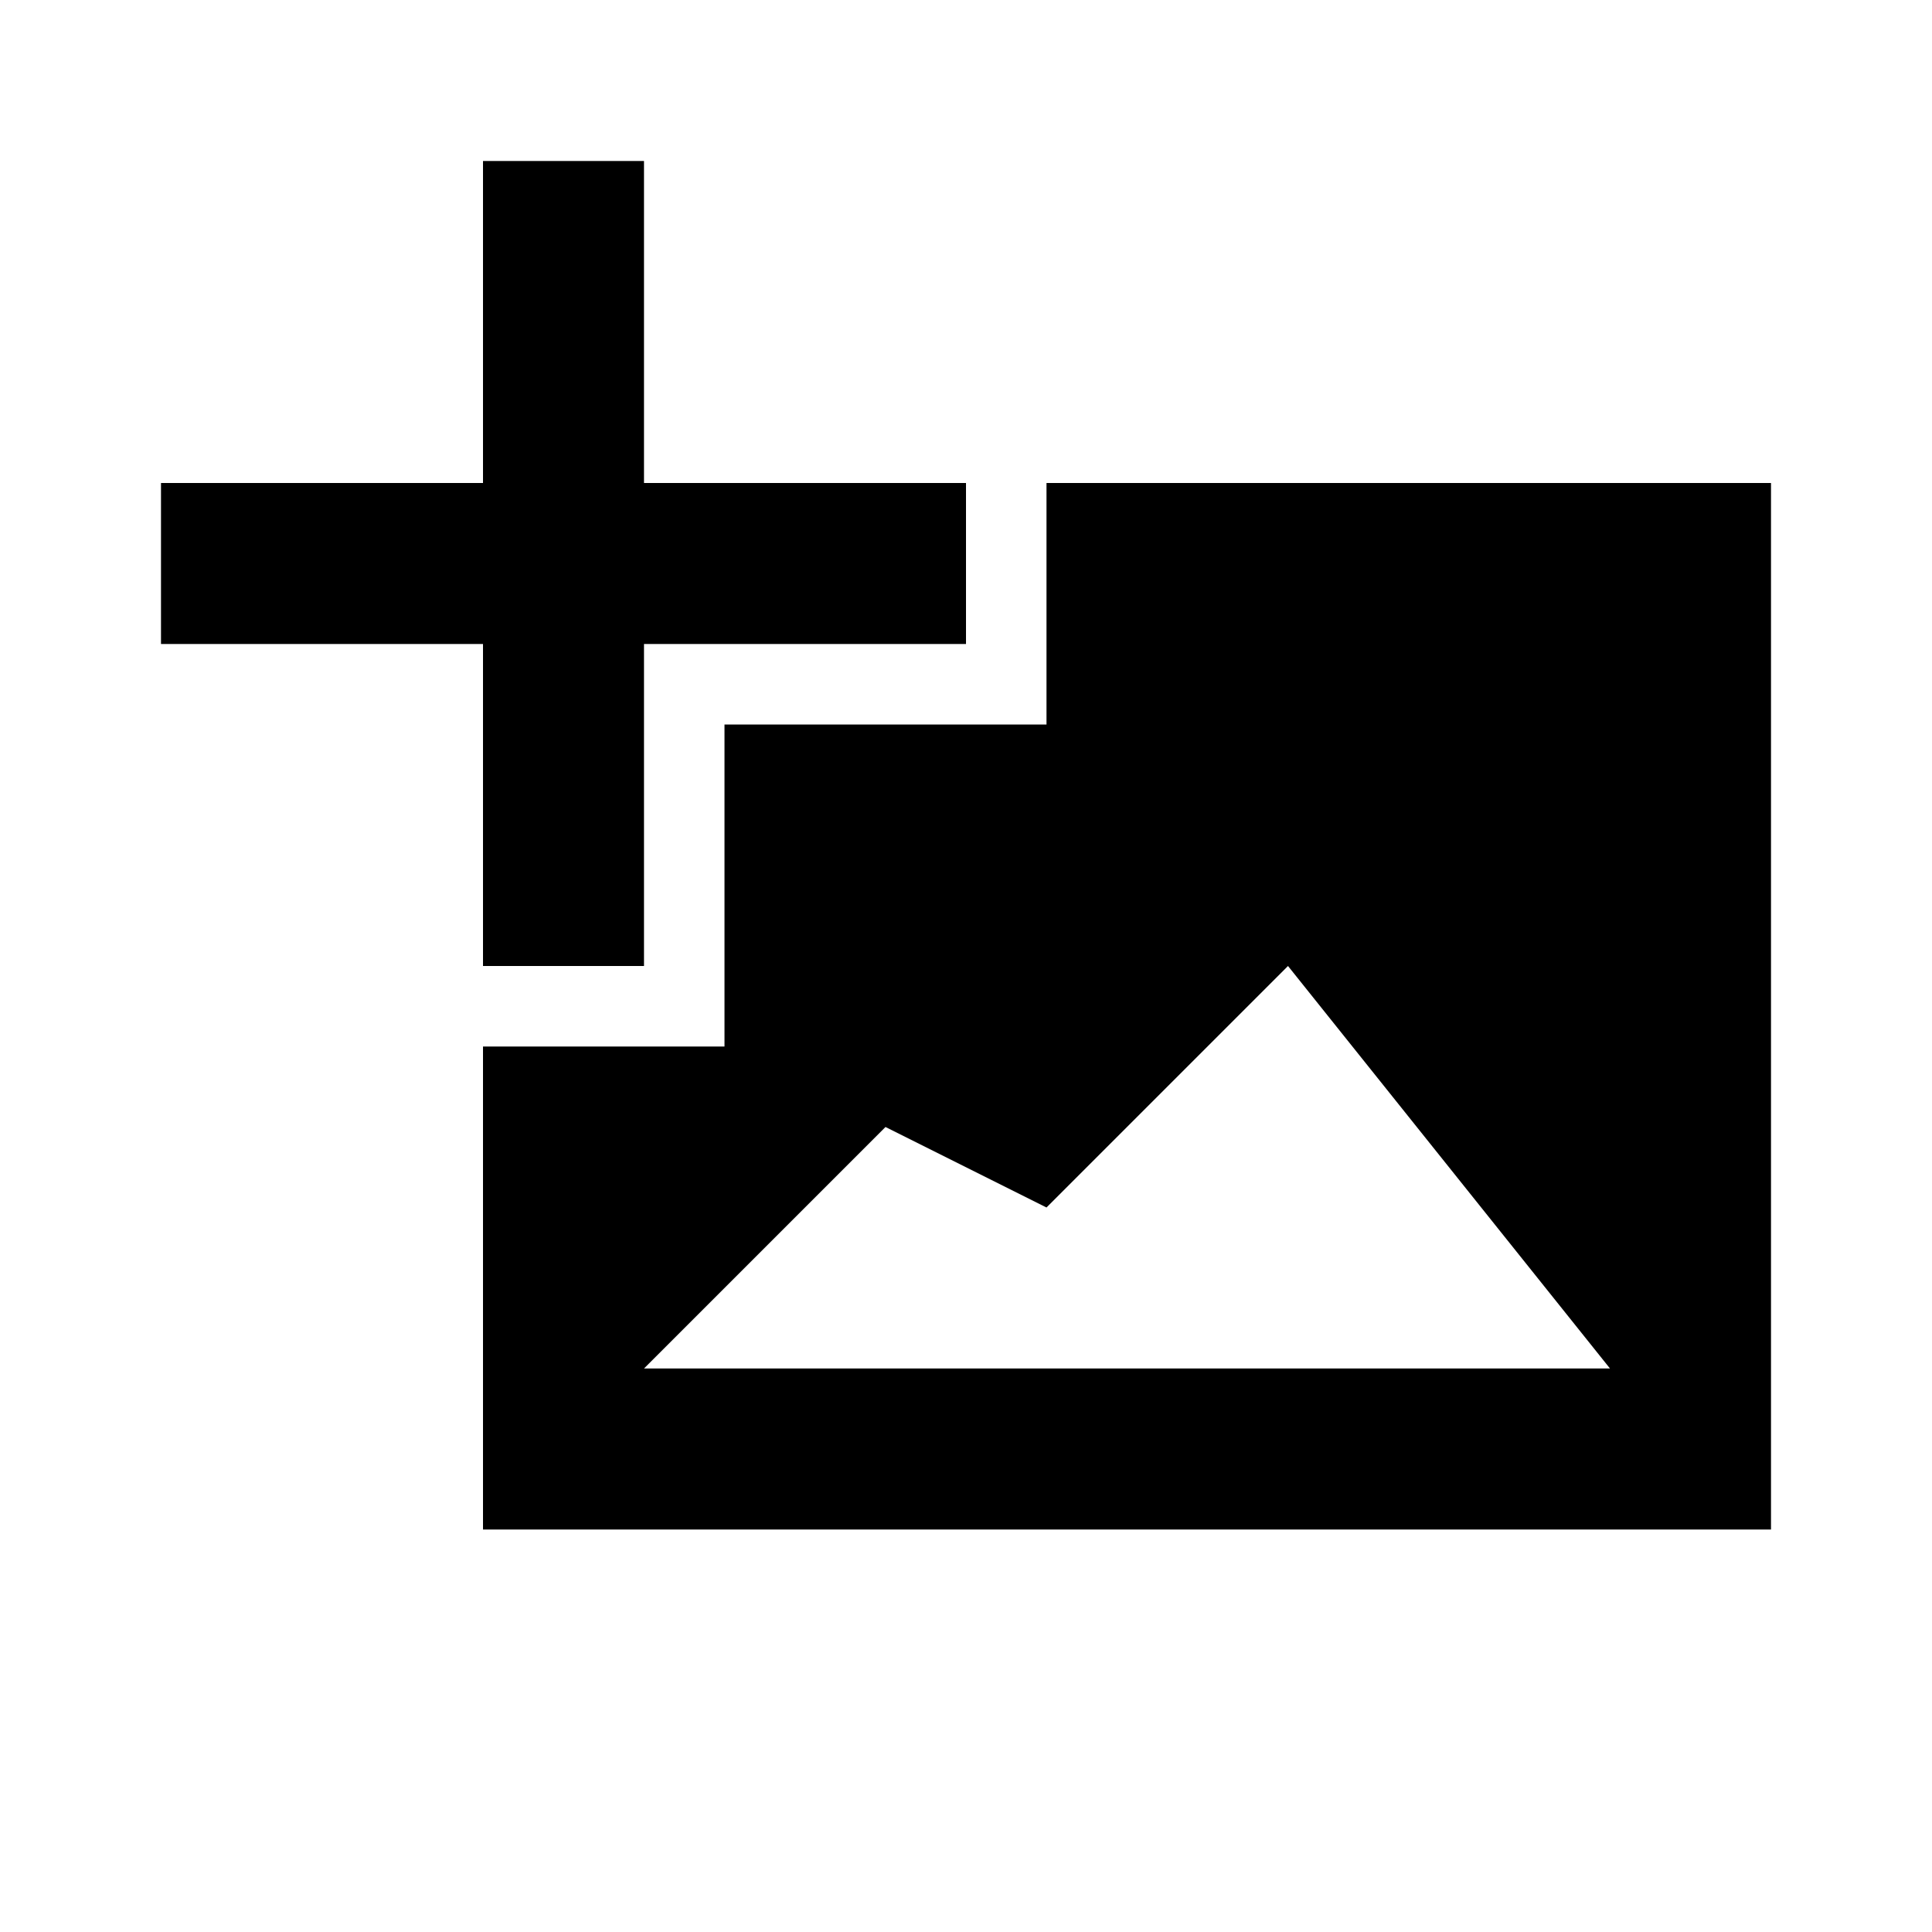
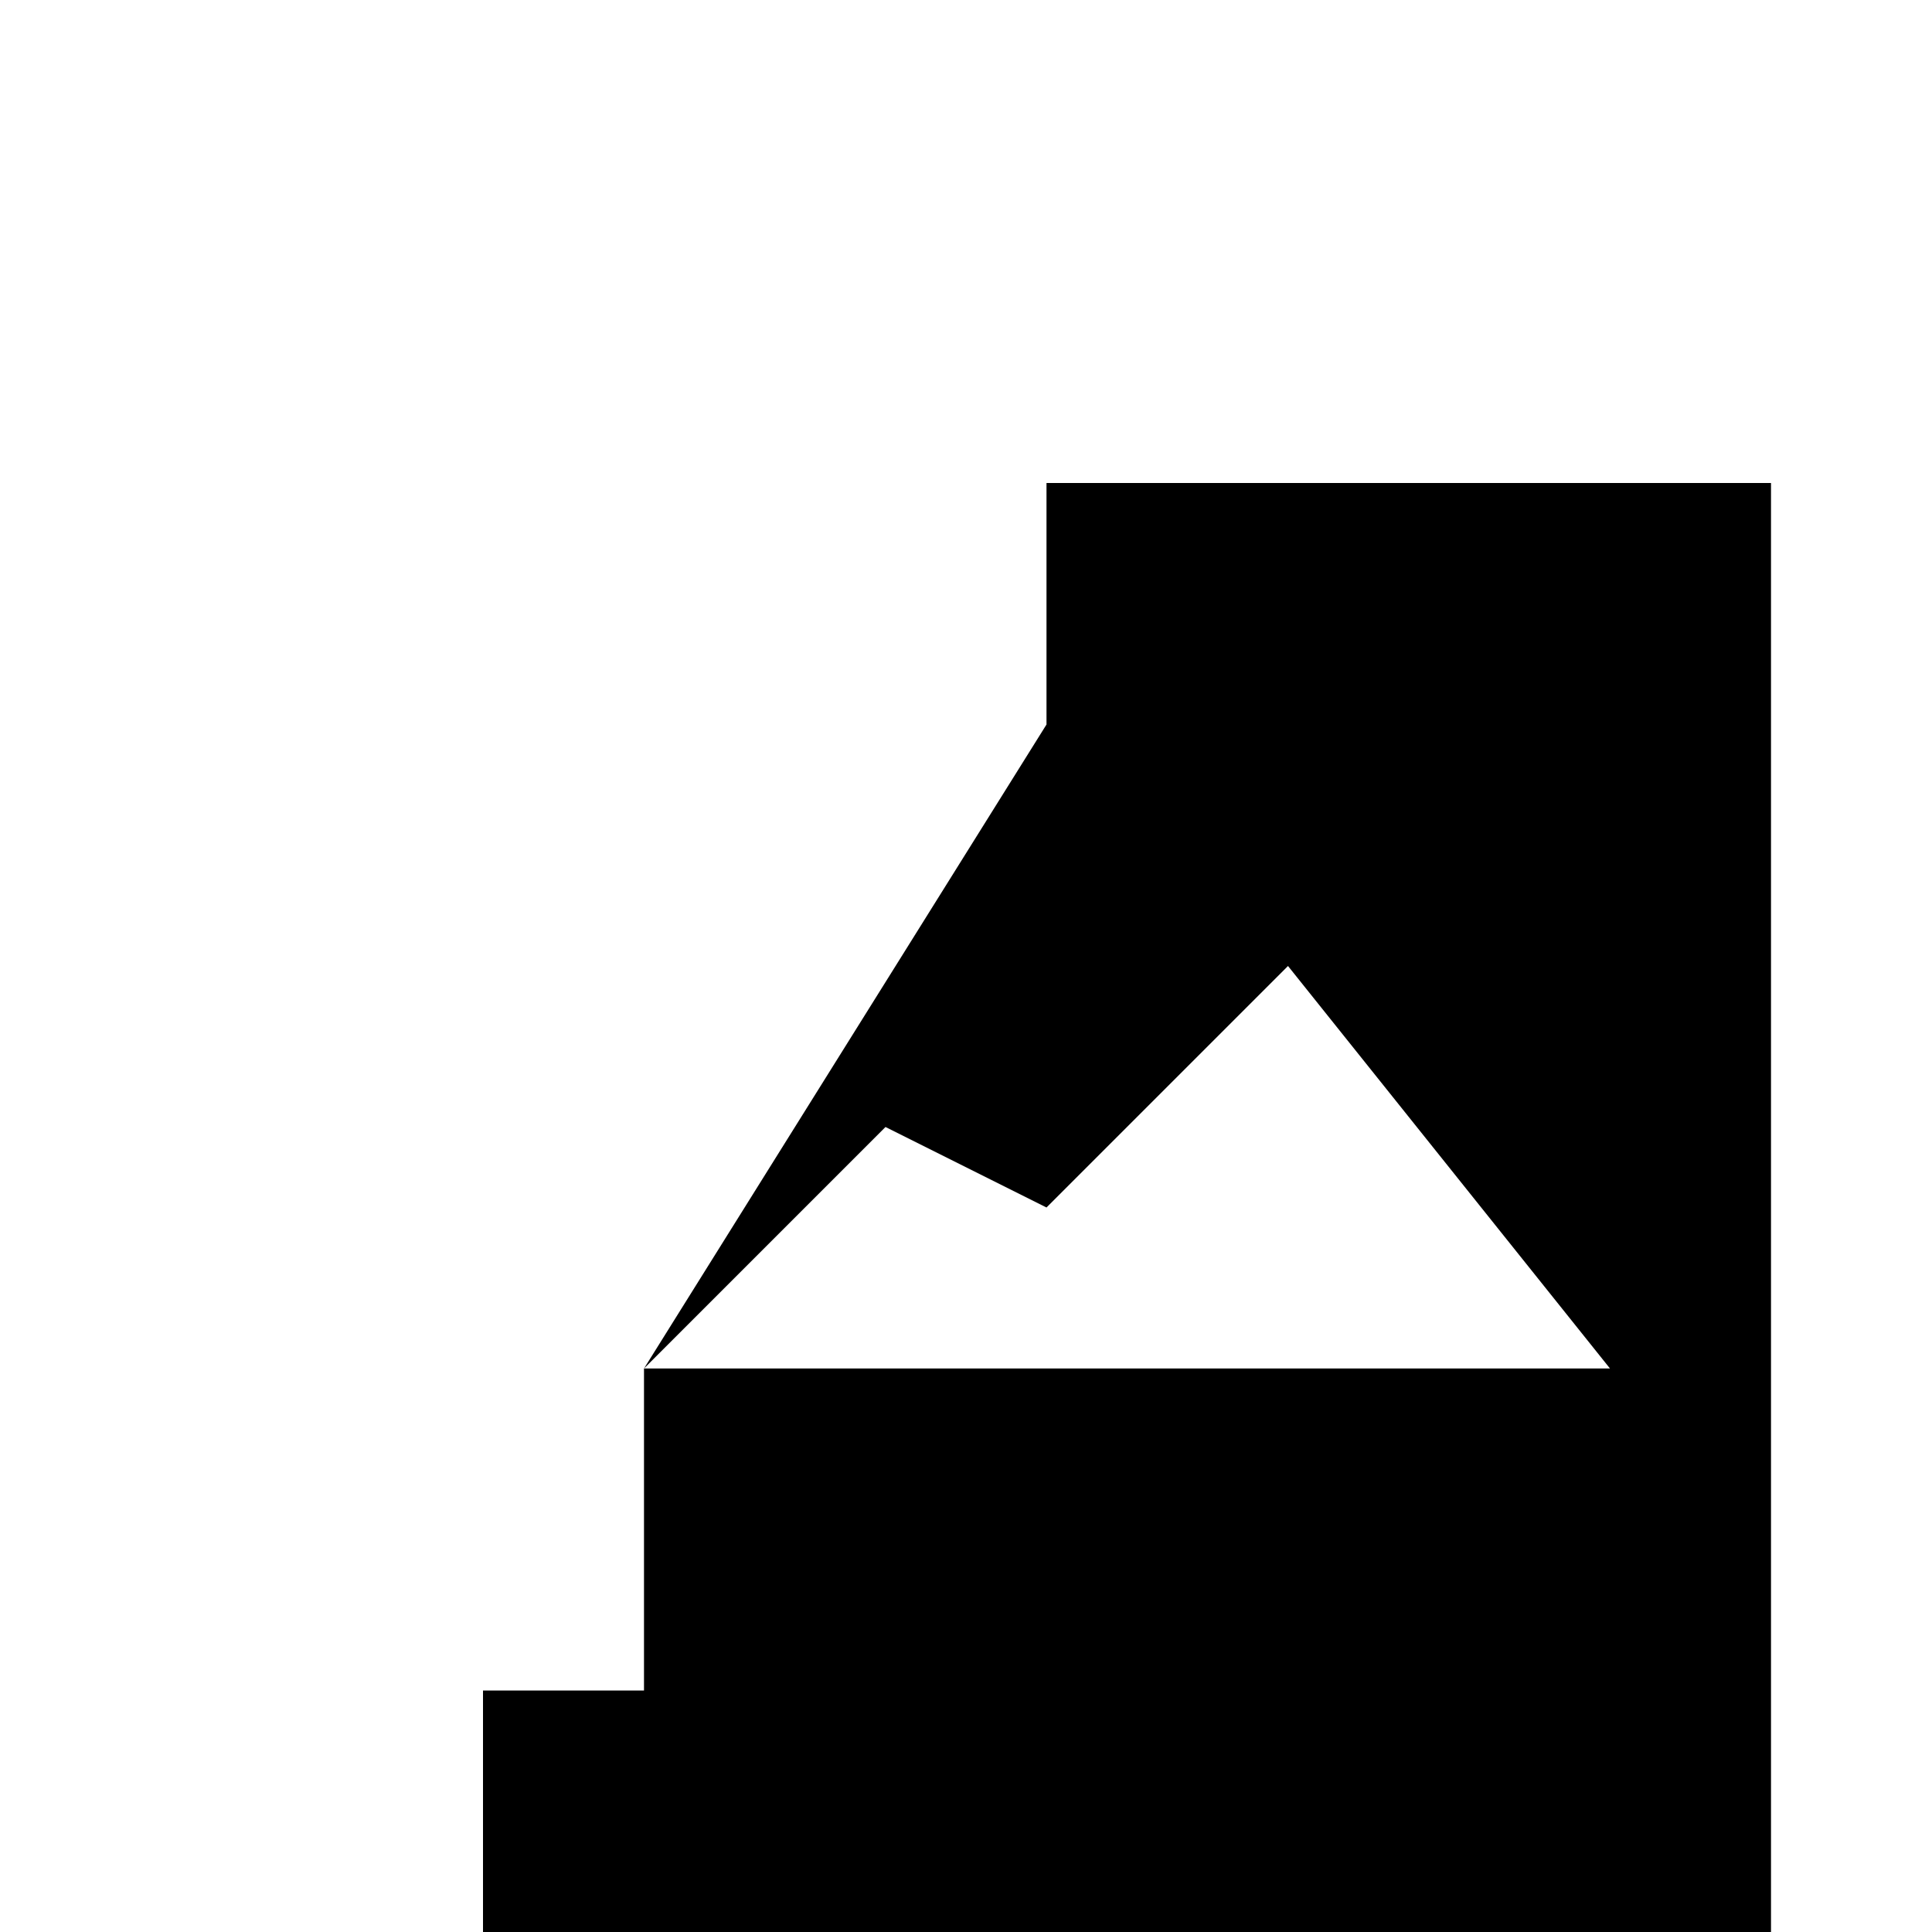
<svg xmlns="http://www.w3.org/2000/svg" width="24" height="24" viewBox="0 0 24 24">
-   <path id="mountains" d="M8 17l3-3 2 1 3-3 4 5zm1-8v4H6v6h16V6h-9v3z" />
-   <path id="add" d="M2 6h4V2h2v4h4v2H8v4H6V8H2z" />
+   <path id="mountains" d="M8 17l3-3 2 1 3-3 4 5zv4H6v6h16V6h-9v3z" />
</svg>